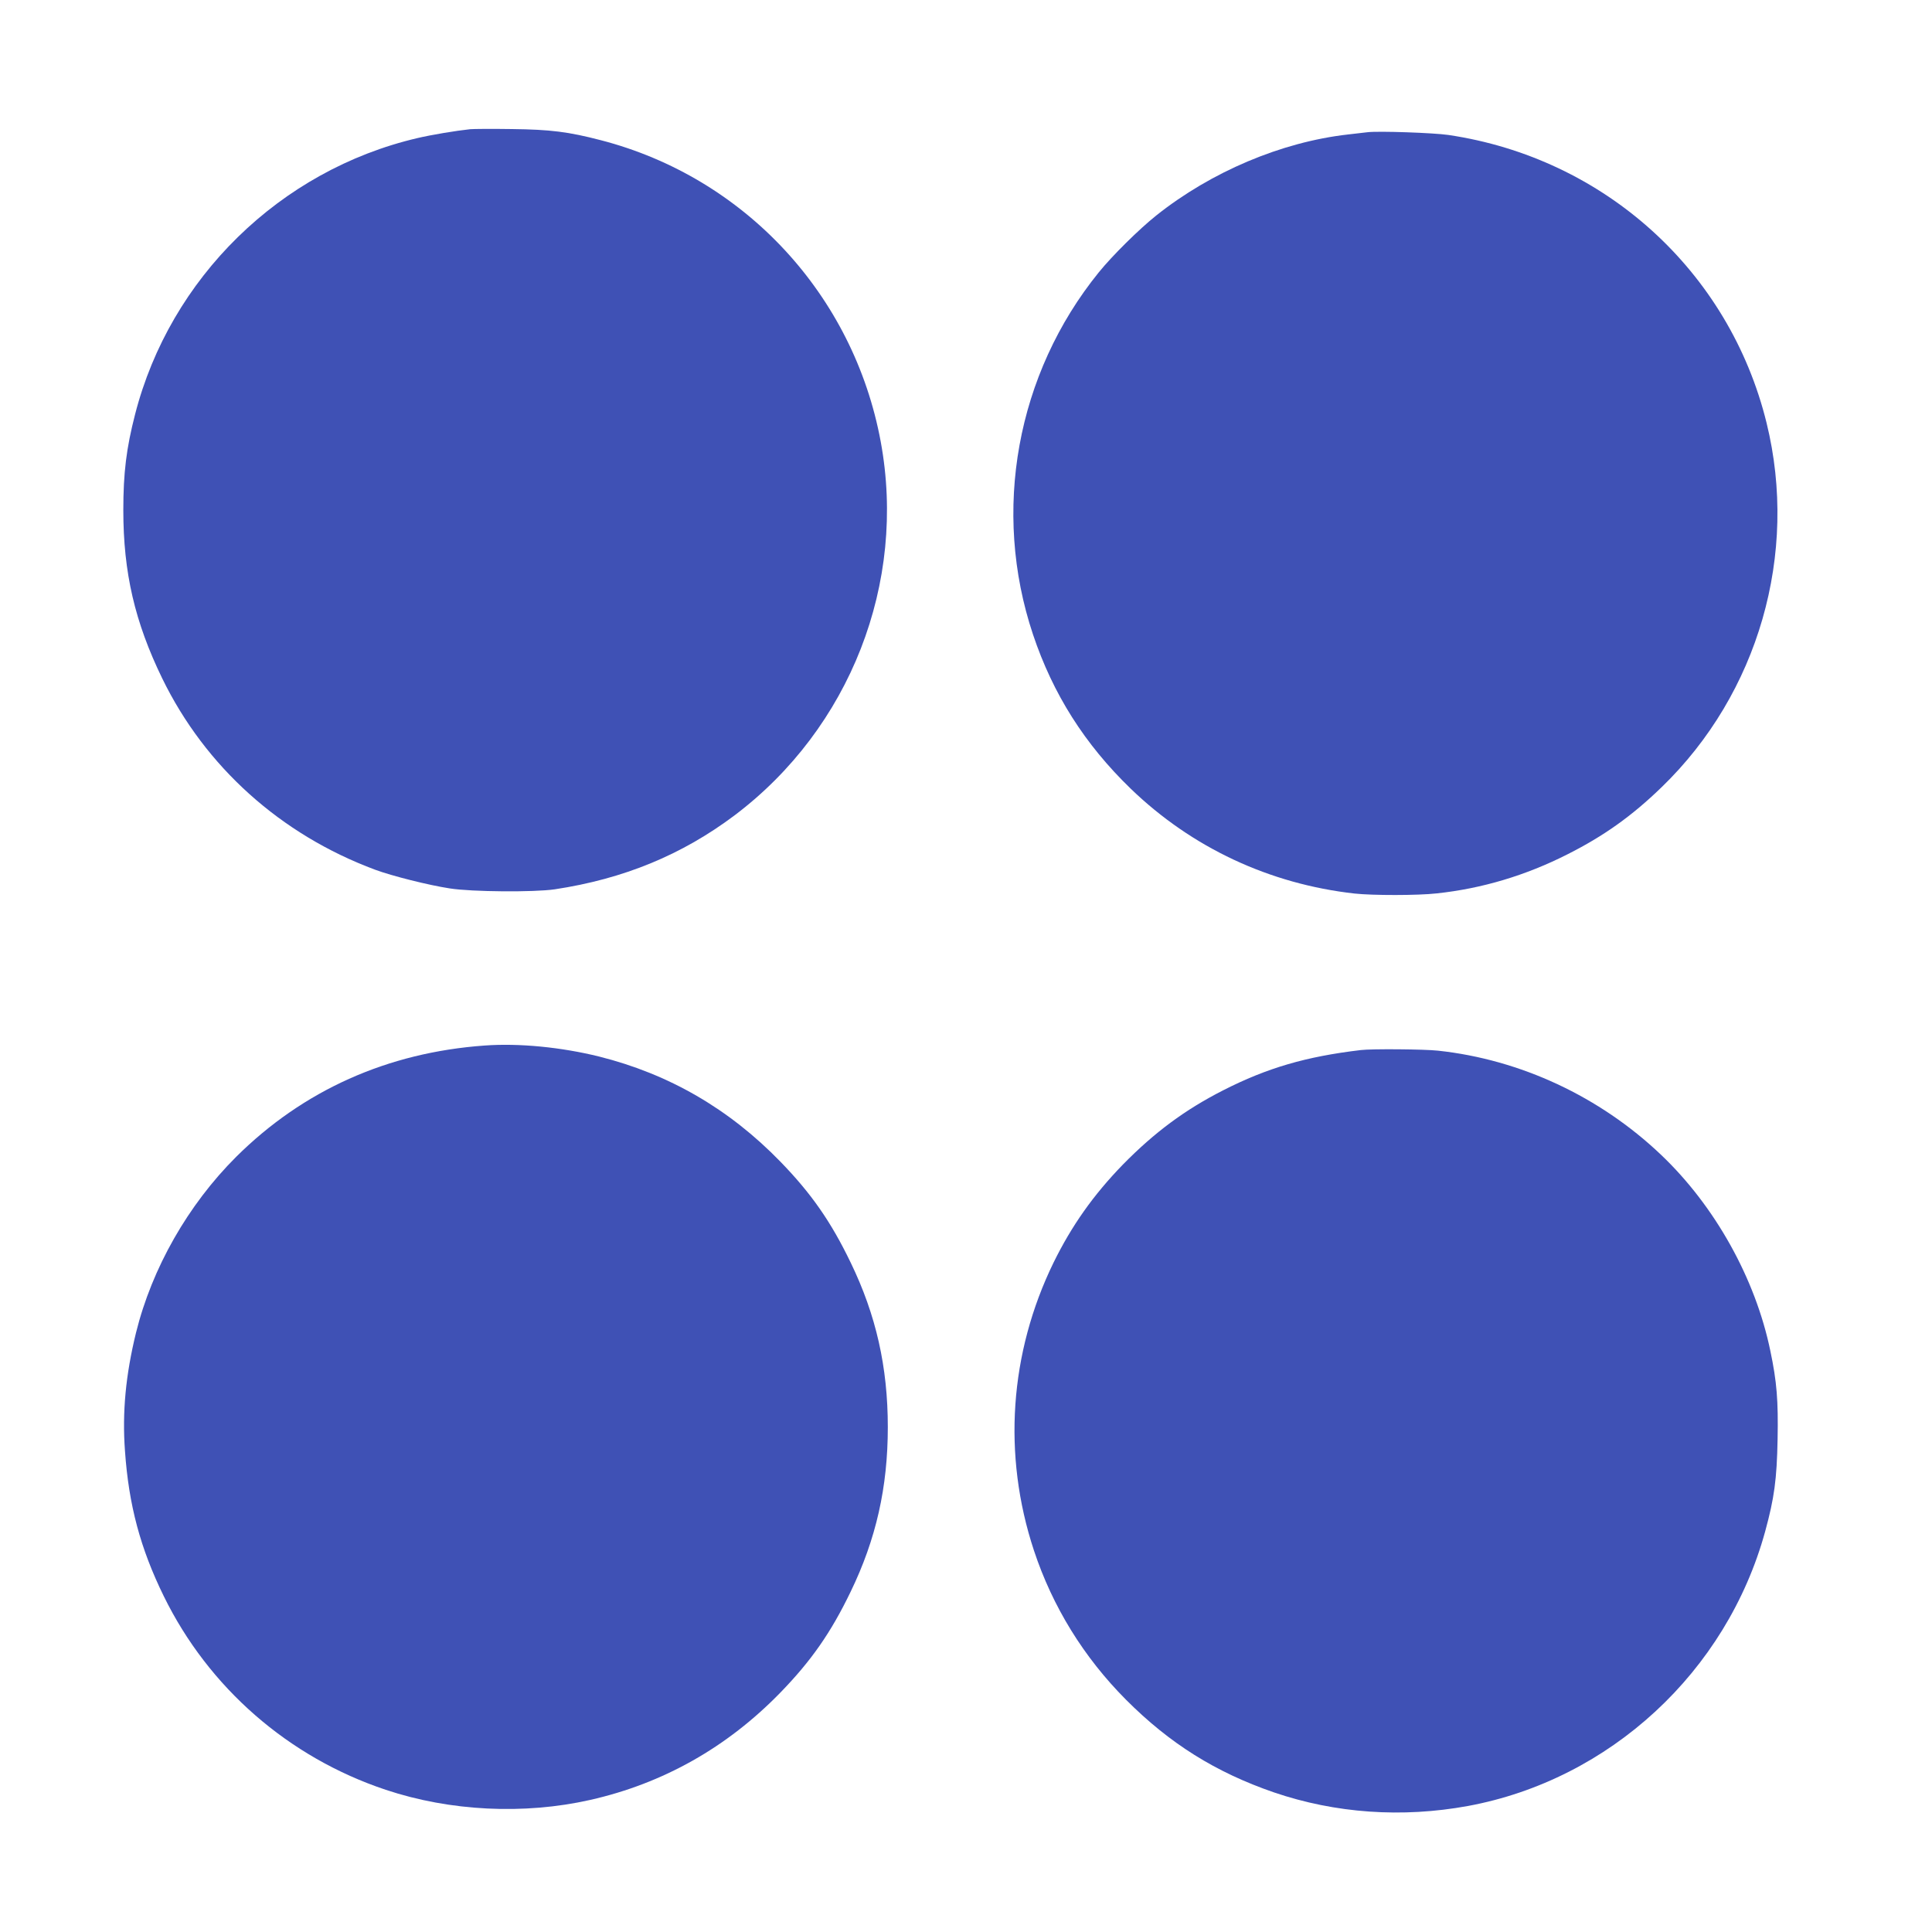
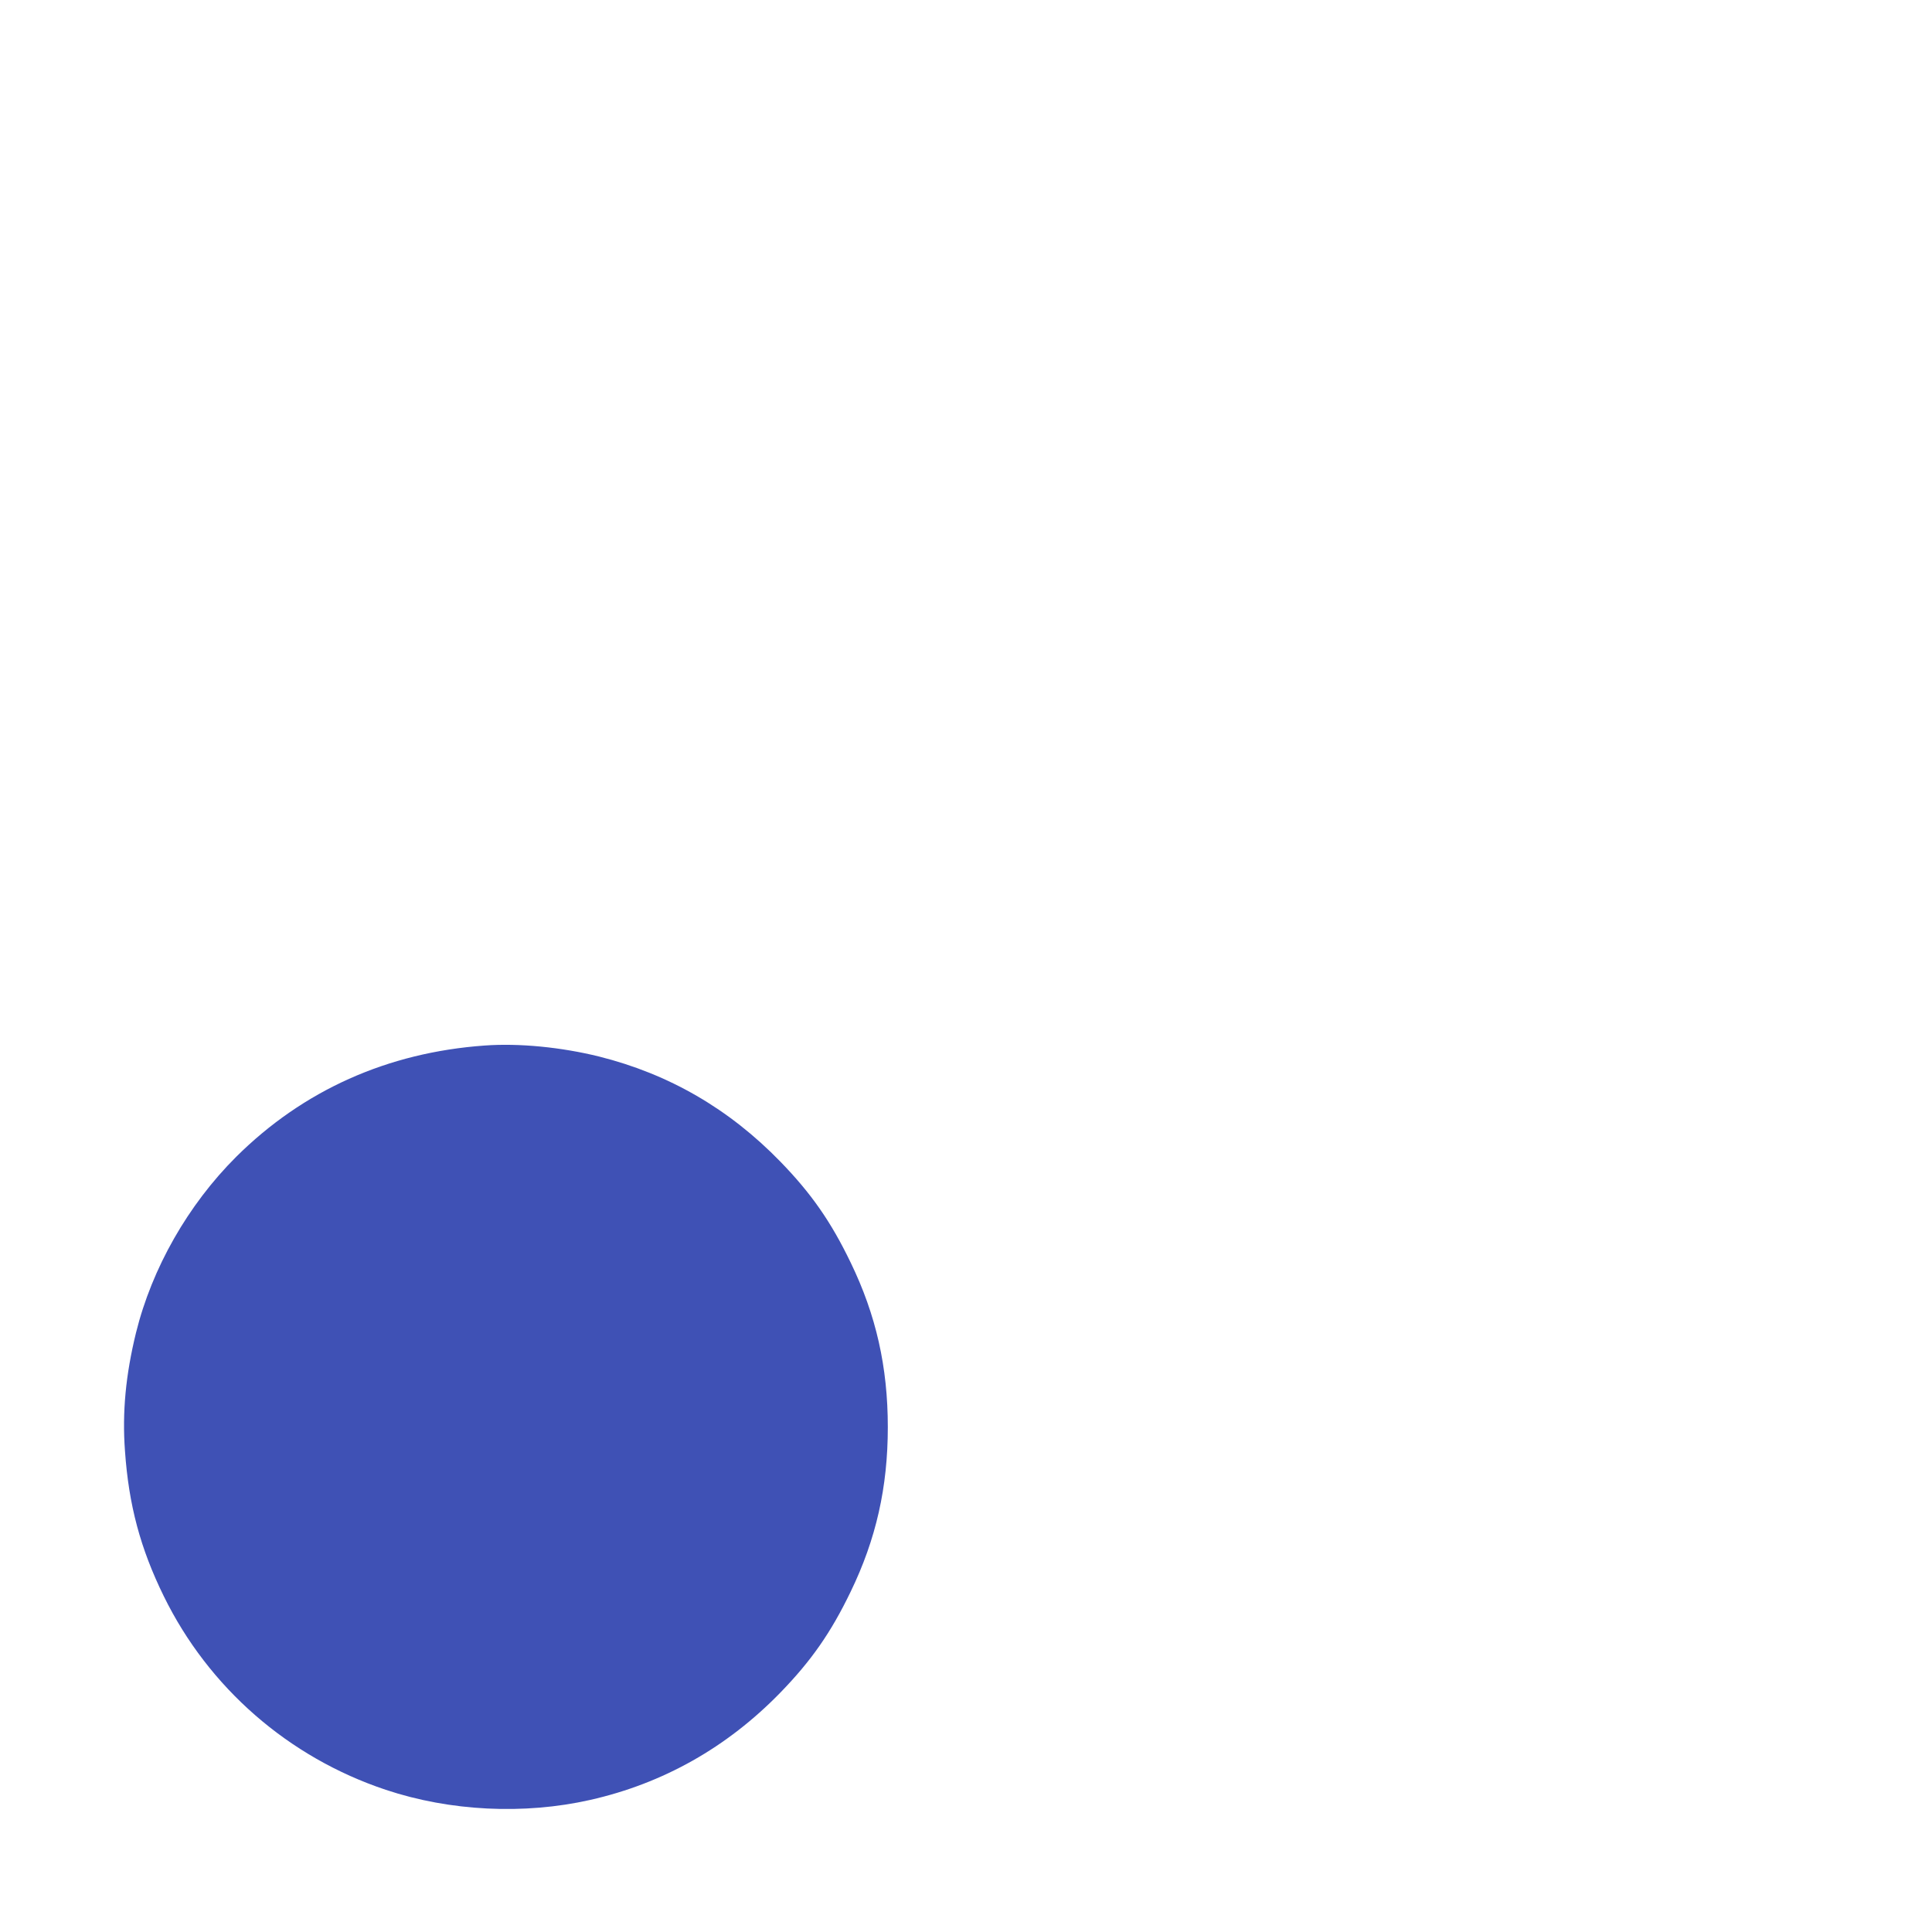
<svg xmlns="http://www.w3.org/2000/svg" version="1.0" width="1280pt" height="1280pt" viewBox="0 0 1280 1280" preserveAspectRatio="xMidYMid meet">
  <g transform="translate(0,1280) scale(0.1,-0.1)" fill="#3f51b5" stroke="none">
-     <path d="M3115 11944 c-94 -10 -257 -37 -350 -59 -910 -213 -1638 -926 -1870 -1830 -58 -225 -78 -388 -78 -635 0 -413 76 -741 258 -1115 285 -585 784 -1034 1410 -1267 110 -41 356 -103 495 -124 145 -23 558 -26 695 -6 457 69 843 228 1193 491 764 577 1140 1539 967 2475 -180 973 -901 1750 -1854 1997 -215 56 -334 71 -591 74 -129 2 -253 1 -275 -1z" />
-     <path d="M9060 11924 c-19 -2 -78 -9 -130 -15 -440 -50 -906 -247 -1270 -537 -113 -90 -291 -266 -380 -376 -546 -674 -710 -1581 -436 -2400 132 -394 342 -726 647 -1021 405 -391 920 -632 1484 -695 118 -13 420 -13 543 1 301 32 591 119 867 259 240 121 426 253 624 445 641 620 908 1546 695 2413 -247 1006 -1074 1755 -2109 1908 -96 14 -462 27 -535 18z" />
    <path d="M3210 5873 c-642 -46 -1201 -296 -1645 -737 -319 -318 -558 -737 -664 -1166 -68 -278 -92 -526 -73 -783 25 -359 102 -646 257 -962 297 -606 826 -1068 1471 -1283 426 -142 915 -166 1354 -67 483 109 907 348 1260 711 204 210 335 397 466 669 168 347 246 691 246 1090 0 399 -78 743 -246 1090 -131 272 -262 459 -466 669 -340 350 -738 580 -1200 696 -250 62 -532 90 -760 73z" />
-     <path d="M9015 5843 c-362 -43 -620 -118 -912 -267 -253 -129 -454 -278 -664 -492 -195 -201 -338 -403 -459 -649 -292 -599 -339 -1274 -130 -1907 123 -372 330 -708 610 -989 290 -291 594 -481 980 -614 408 -139 849 -170 1286 -90 940 174 1714 889 1969 1820 60 220 77 343 82 610 5 254 -5 381 -48 585 -99 480 -368 961 -725 1300 -405 385 -930 630 -1476 689 -89 10 -442 13 -513 4z" />
  </g>
</svg>